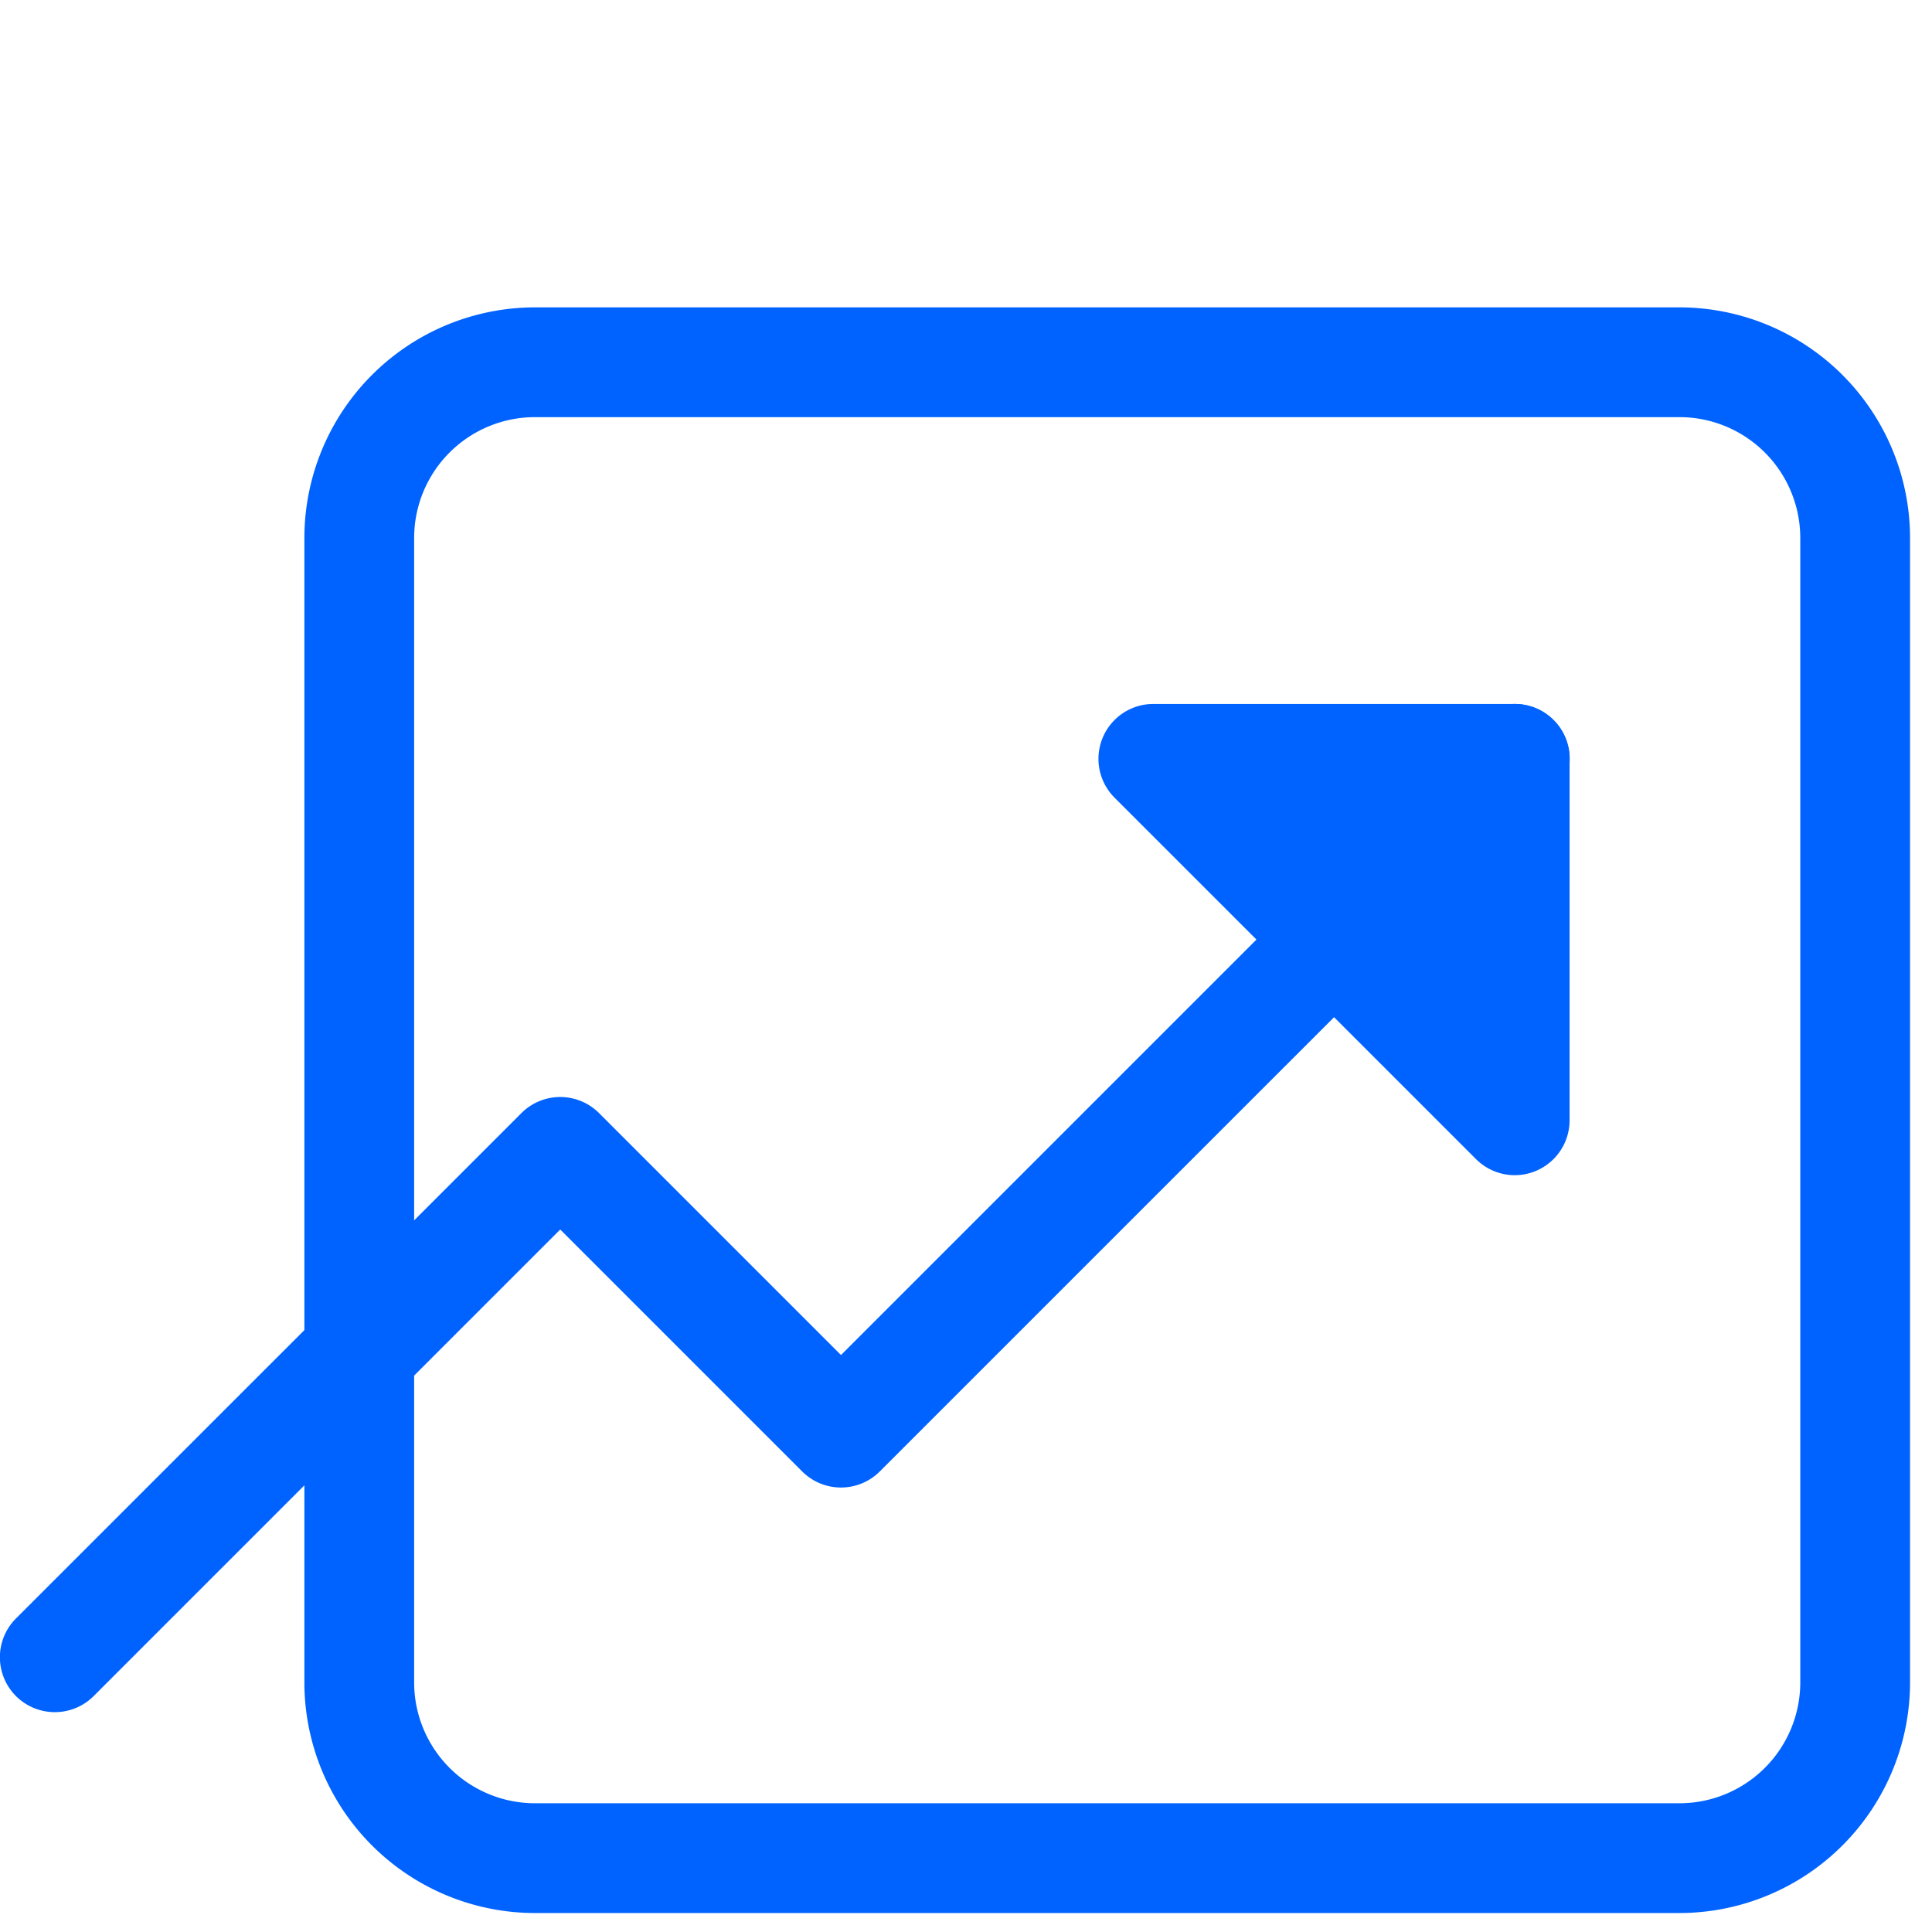
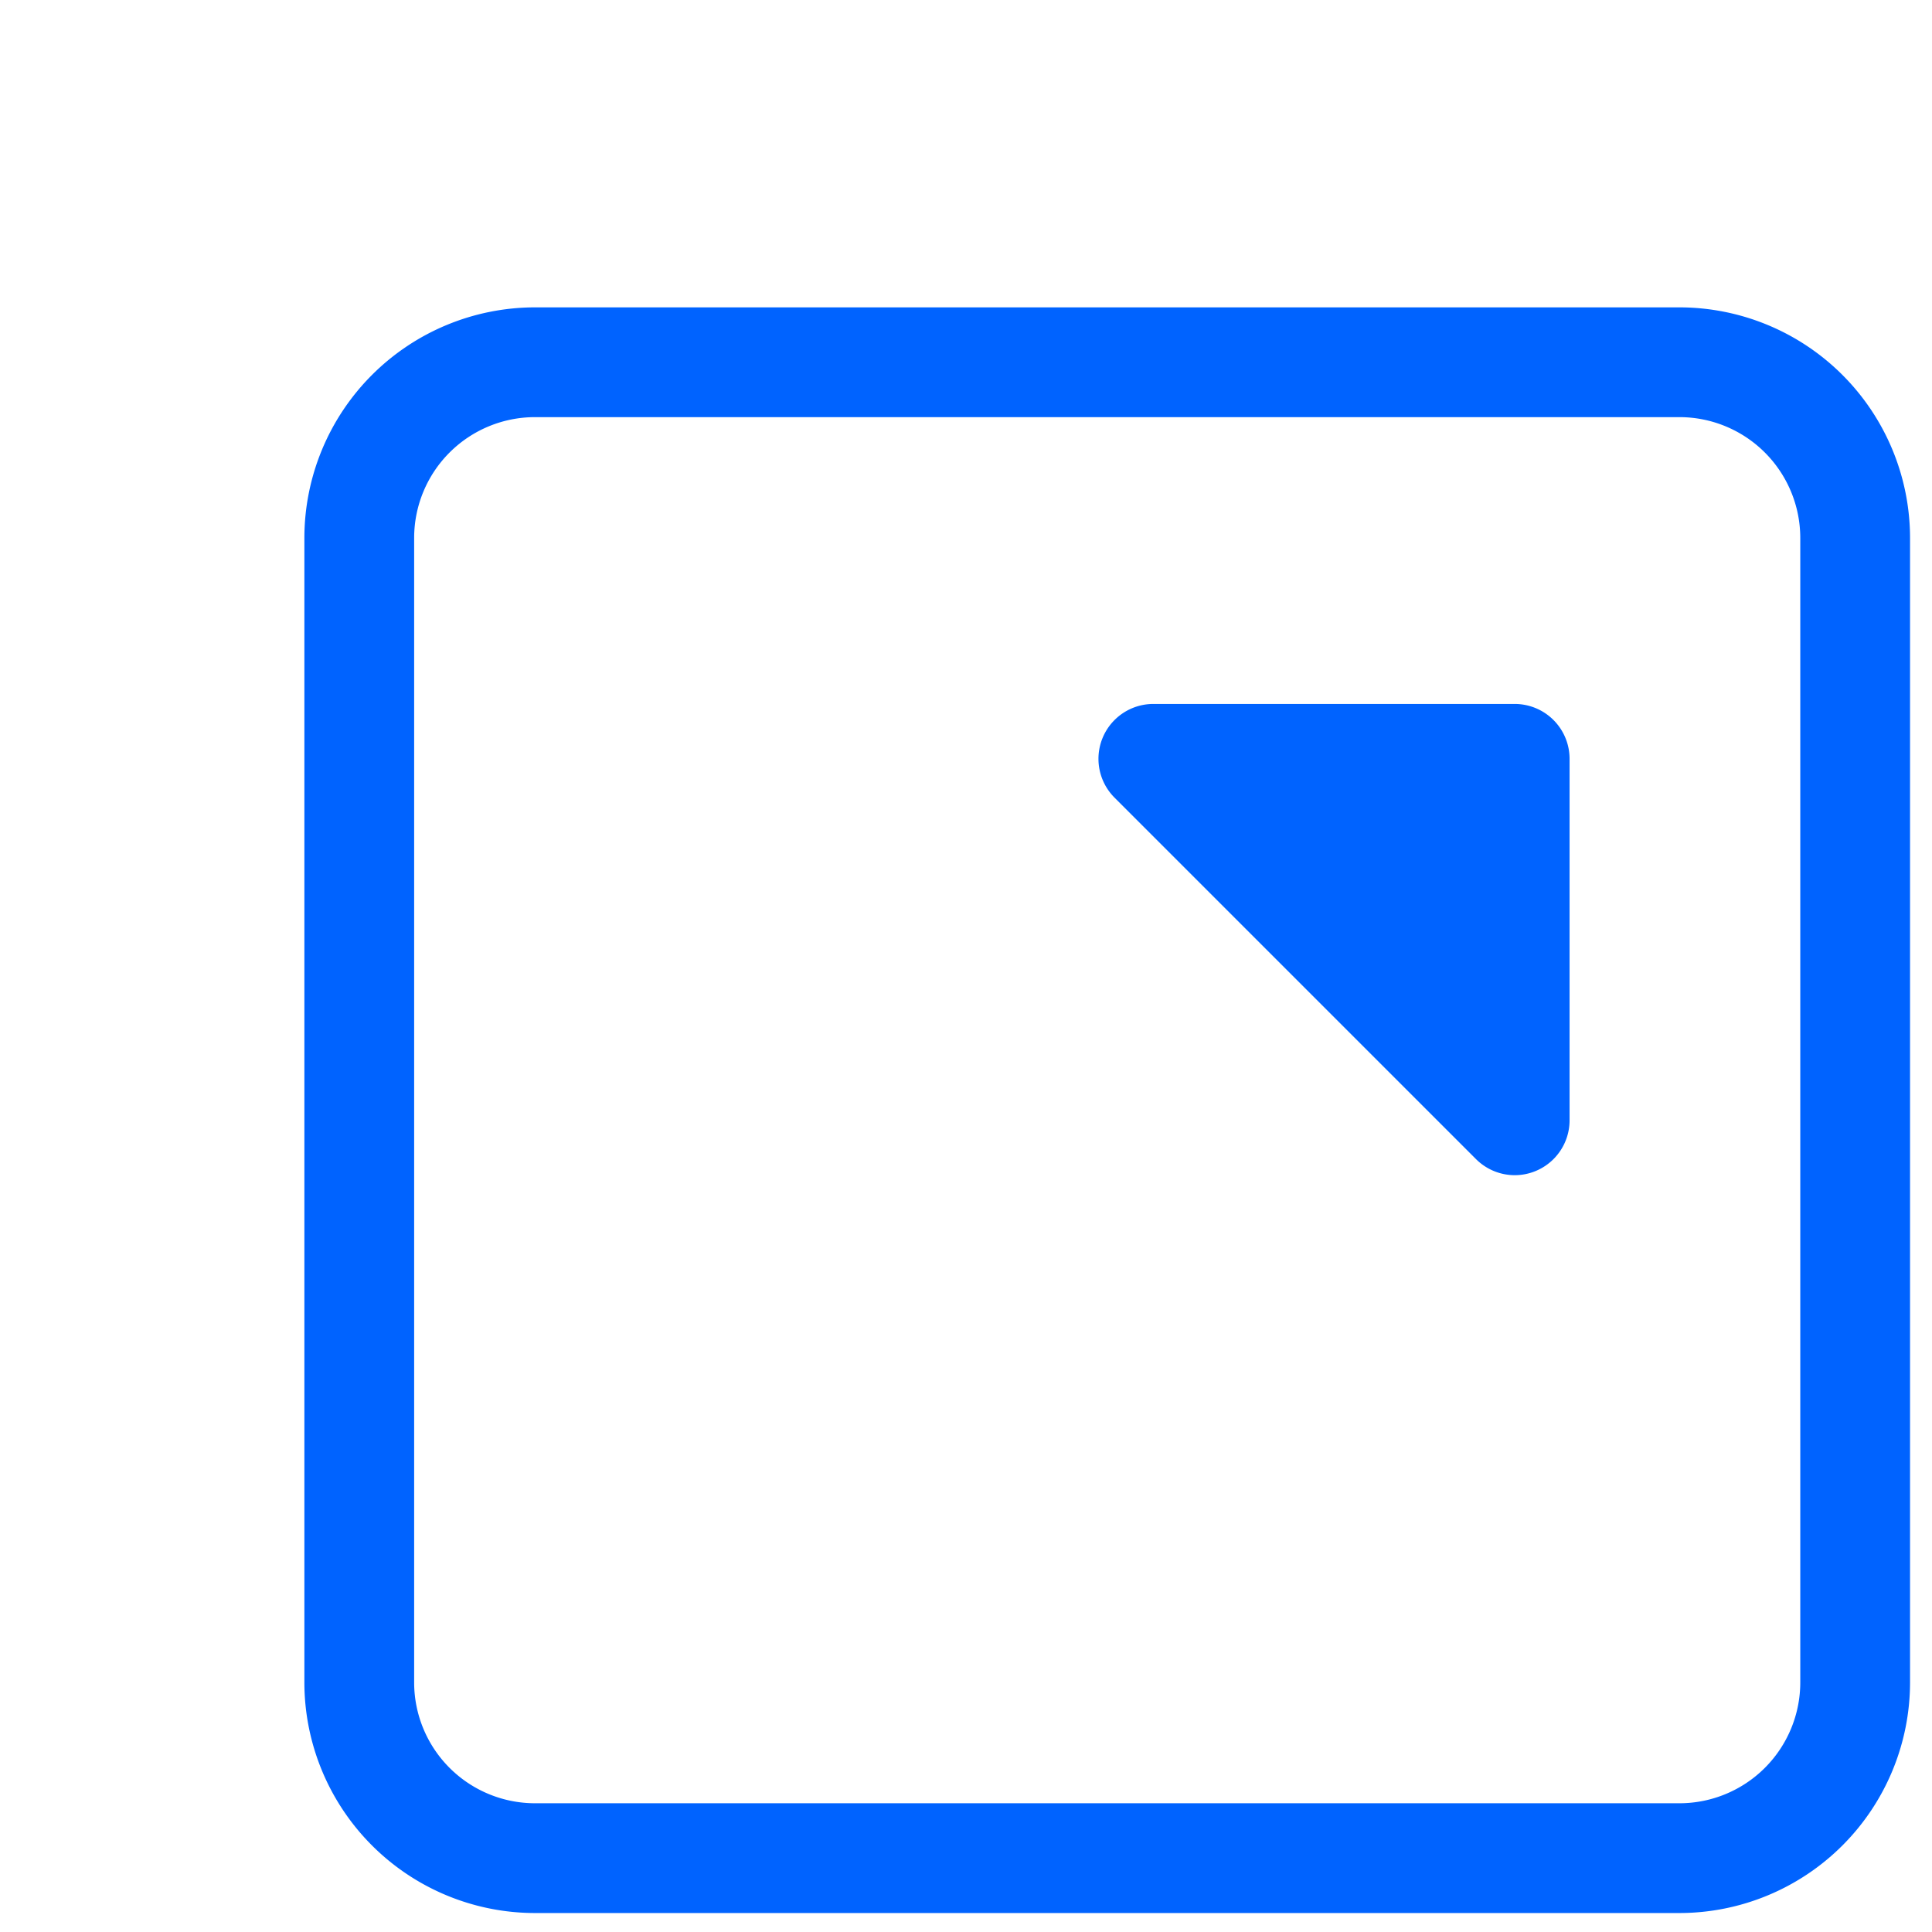
<svg xmlns="http://www.w3.org/2000/svg" id="growth-icon" width="44" height="44" viewBox="0 0 44 44">
  <rect id="Rectangle_1976" data-name="Rectangle 1976" width="44" height="44" fill="none" />
  <g id="Group_2823" data-name="Group 2823" transform="translate(5616.284 -8991.01)">
    <path id="Rectangle_1738" data-name="Rectangle 1738" d="M4-1.25H30.068A5.256,5.256,0,0,1,35.318,4V30.068a5.256,5.256,0,0,1-5.25,5.25H4a5.256,5.256,0,0,1-5.25-5.25V4A5.256,5.256,0,0,1,4-1.25ZM30.068,32.818a2.753,2.753,0,0,0,2.75-2.75V4a2.753,2.753,0,0,0-2.75-2.75H4A2.753,2.753,0,0,0,1.25,4V30.068A2.753,2.753,0,0,0,4,32.818Z" transform="translate(-5608.102 8999.26)" fill="#0063ff" />
    <g id="Group_2822" data-name="Group 2822" transform="translate(-5615.034 9008.292)">
-       <path id="Path_1544" data-name="Path 1544" d="M24,77.711a1.25,1.25,0,0,1-.884-2.134L34.627,64.068a1.25,1.25,0,0,1,1.768,0l5.51,5.51L56.367,55.116a1.25,1.25,0,0,1,1.768,1.768L42.789,72.229a1.25,1.25,0,0,1-1.768,0l-5.51-5.51L24.886,77.344A1.246,1.246,0,0,1,24,77.711Z" transform="translate(-24.002 -56)" fill="#0063ff" />
-       <path id="Path_1545" data-name="Path 1545" d="M176.234,64.232V56H168Z" transform="translate(-142.986 -56)" fill="#0063ff" />
-       <path id="Path_1545_-_Outline" data-name="Path 1545 - Outline" d="M176.235,65.482a1.25,1.25,0,0,1-.884-.366l-8.232-8.232A1.25,1.25,0,0,1,168,54.75h8.232a1.25,1.25,0,0,1,1.25,1.25v8.232a1.25,1.25,0,0,1-1.25,1.25ZM171.02,57.25l3.965,3.965V57.25Z" transform="translate(-142.986 -56)" fill="#0063ff" />
+       <path id="Path_1545_-_Outline" data-name="Path 1545 - Outline" d="M176.235,65.482a1.25,1.25,0,0,1-.884-.366l-8.232-8.232A1.25,1.25,0,0,1,168,54.75h8.232a1.25,1.25,0,0,1,1.25,1.25v8.232a1.25,1.25,0,0,1-1.25,1.25ZM171.02,57.25V57.25Z" transform="translate(-142.986 -56)" fill="#0063ff" />
    </g>
  </g>
</svg>